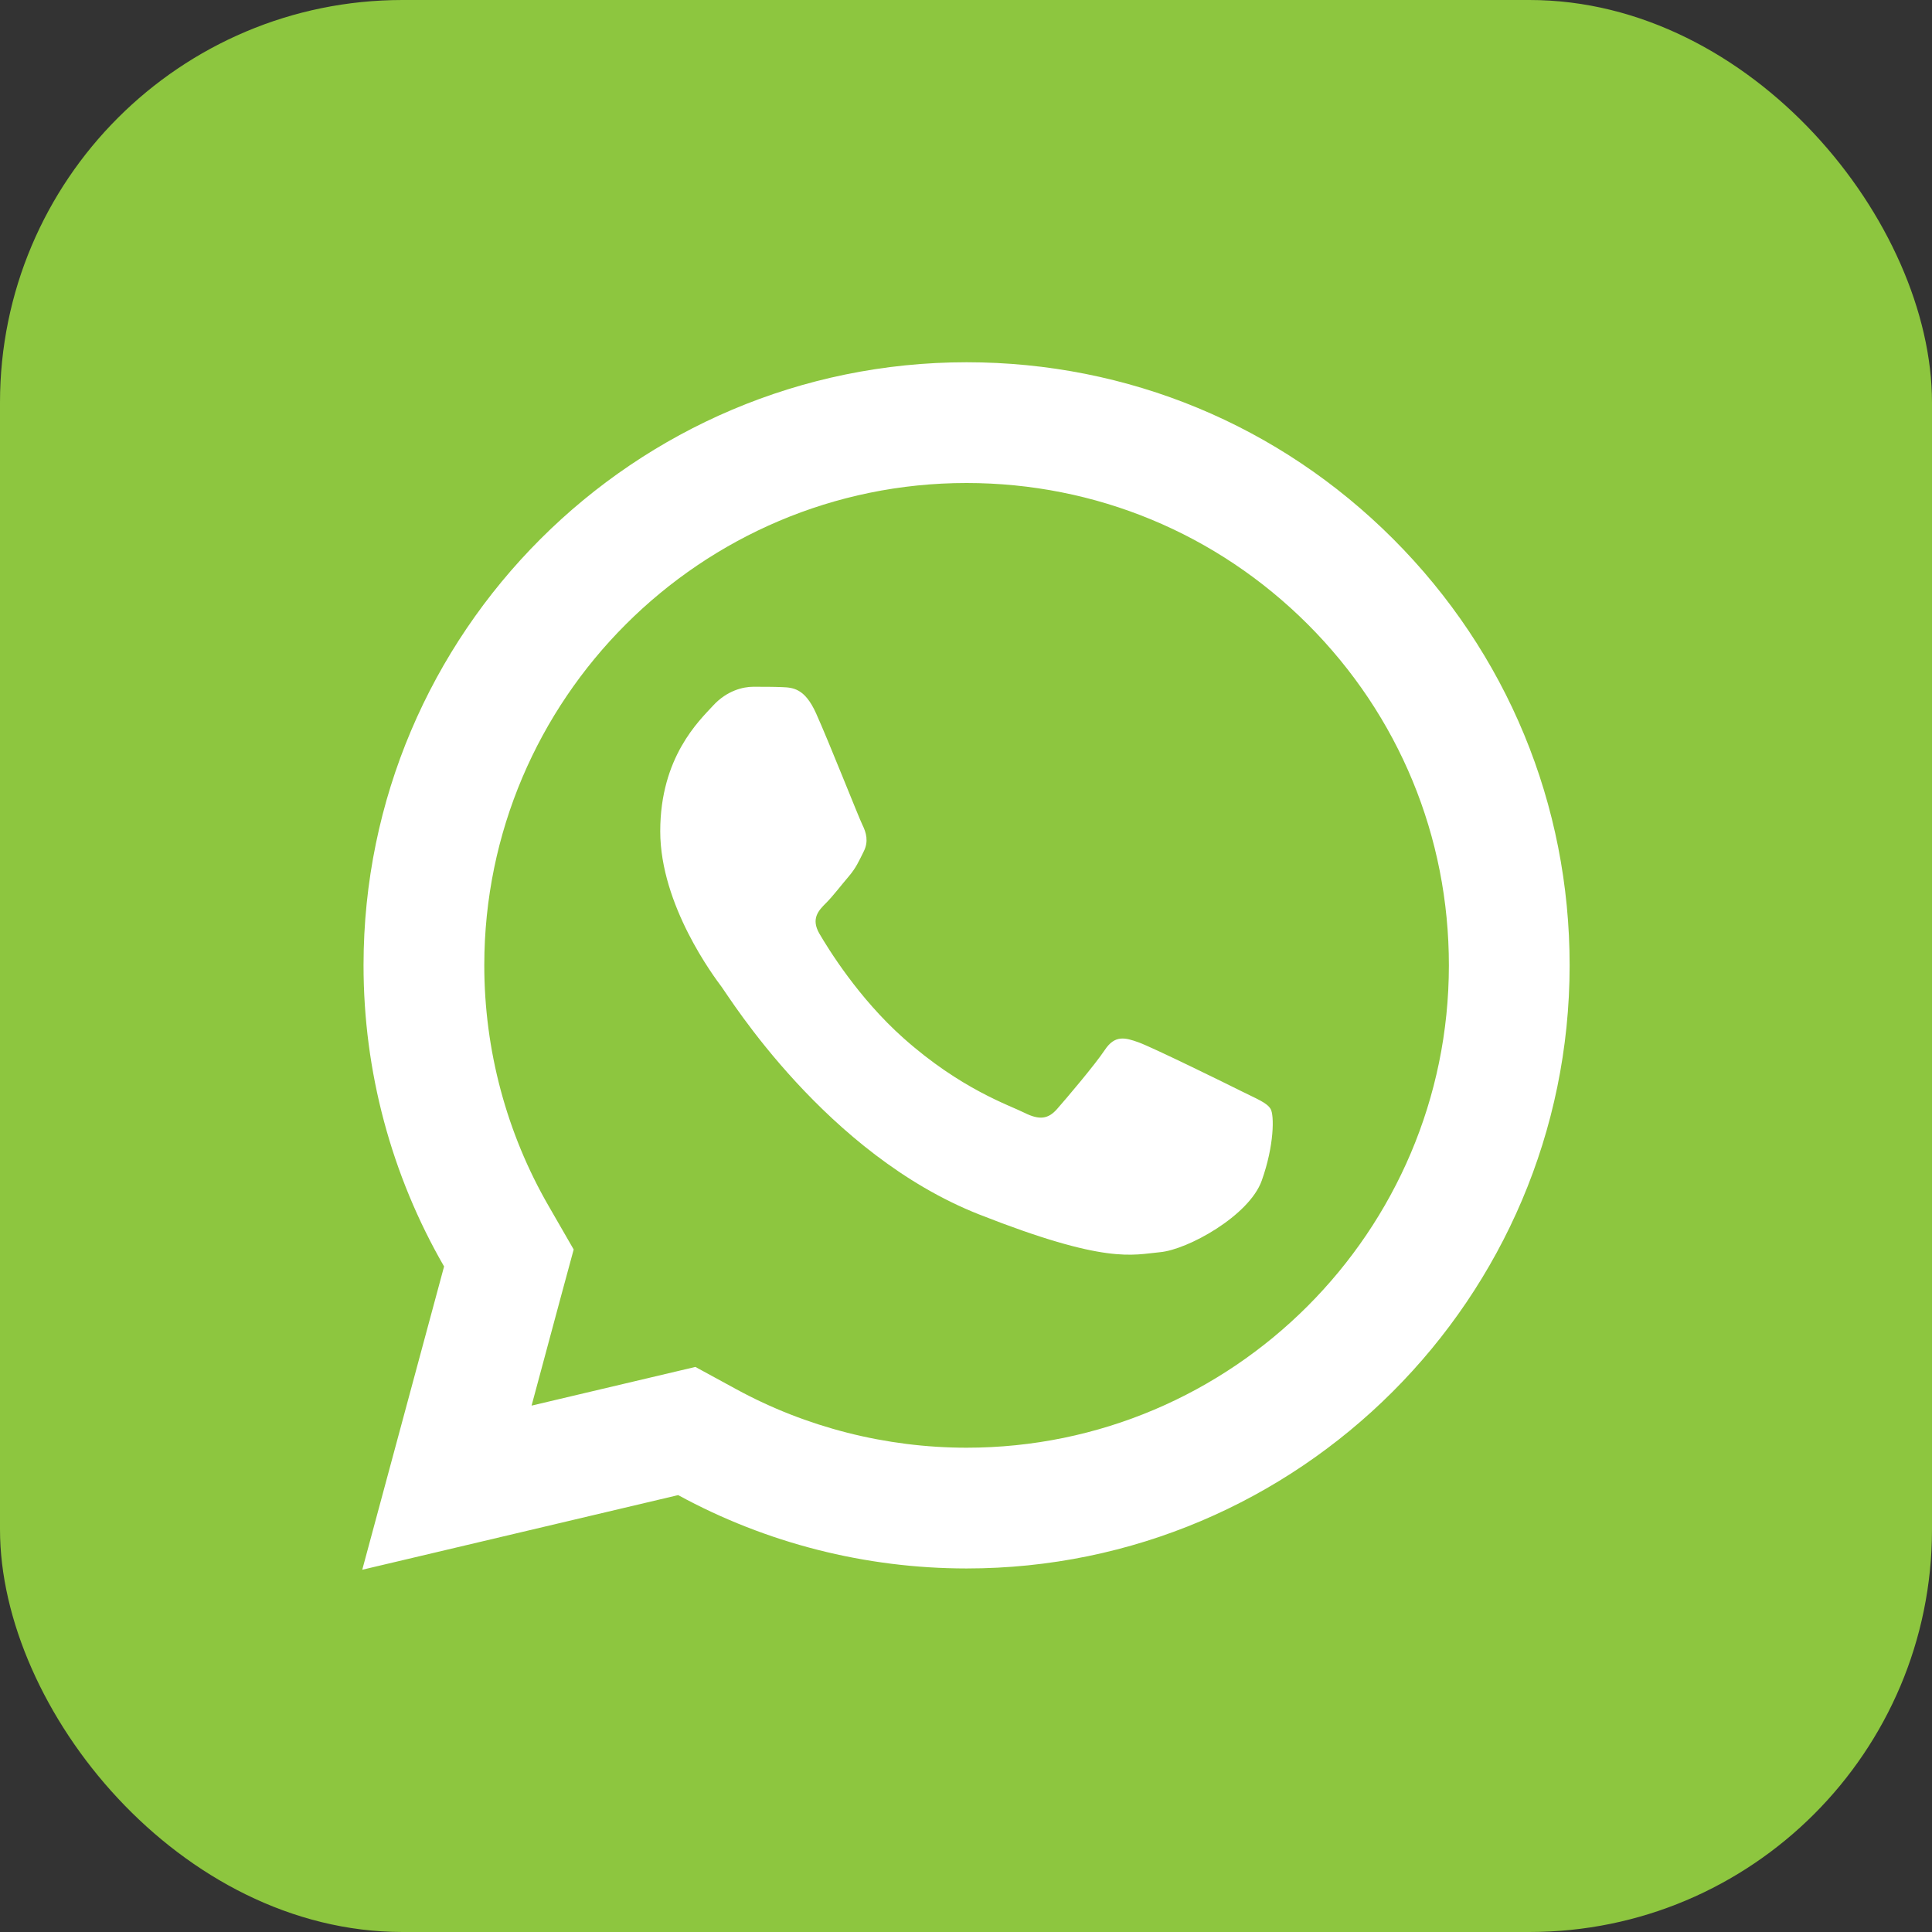
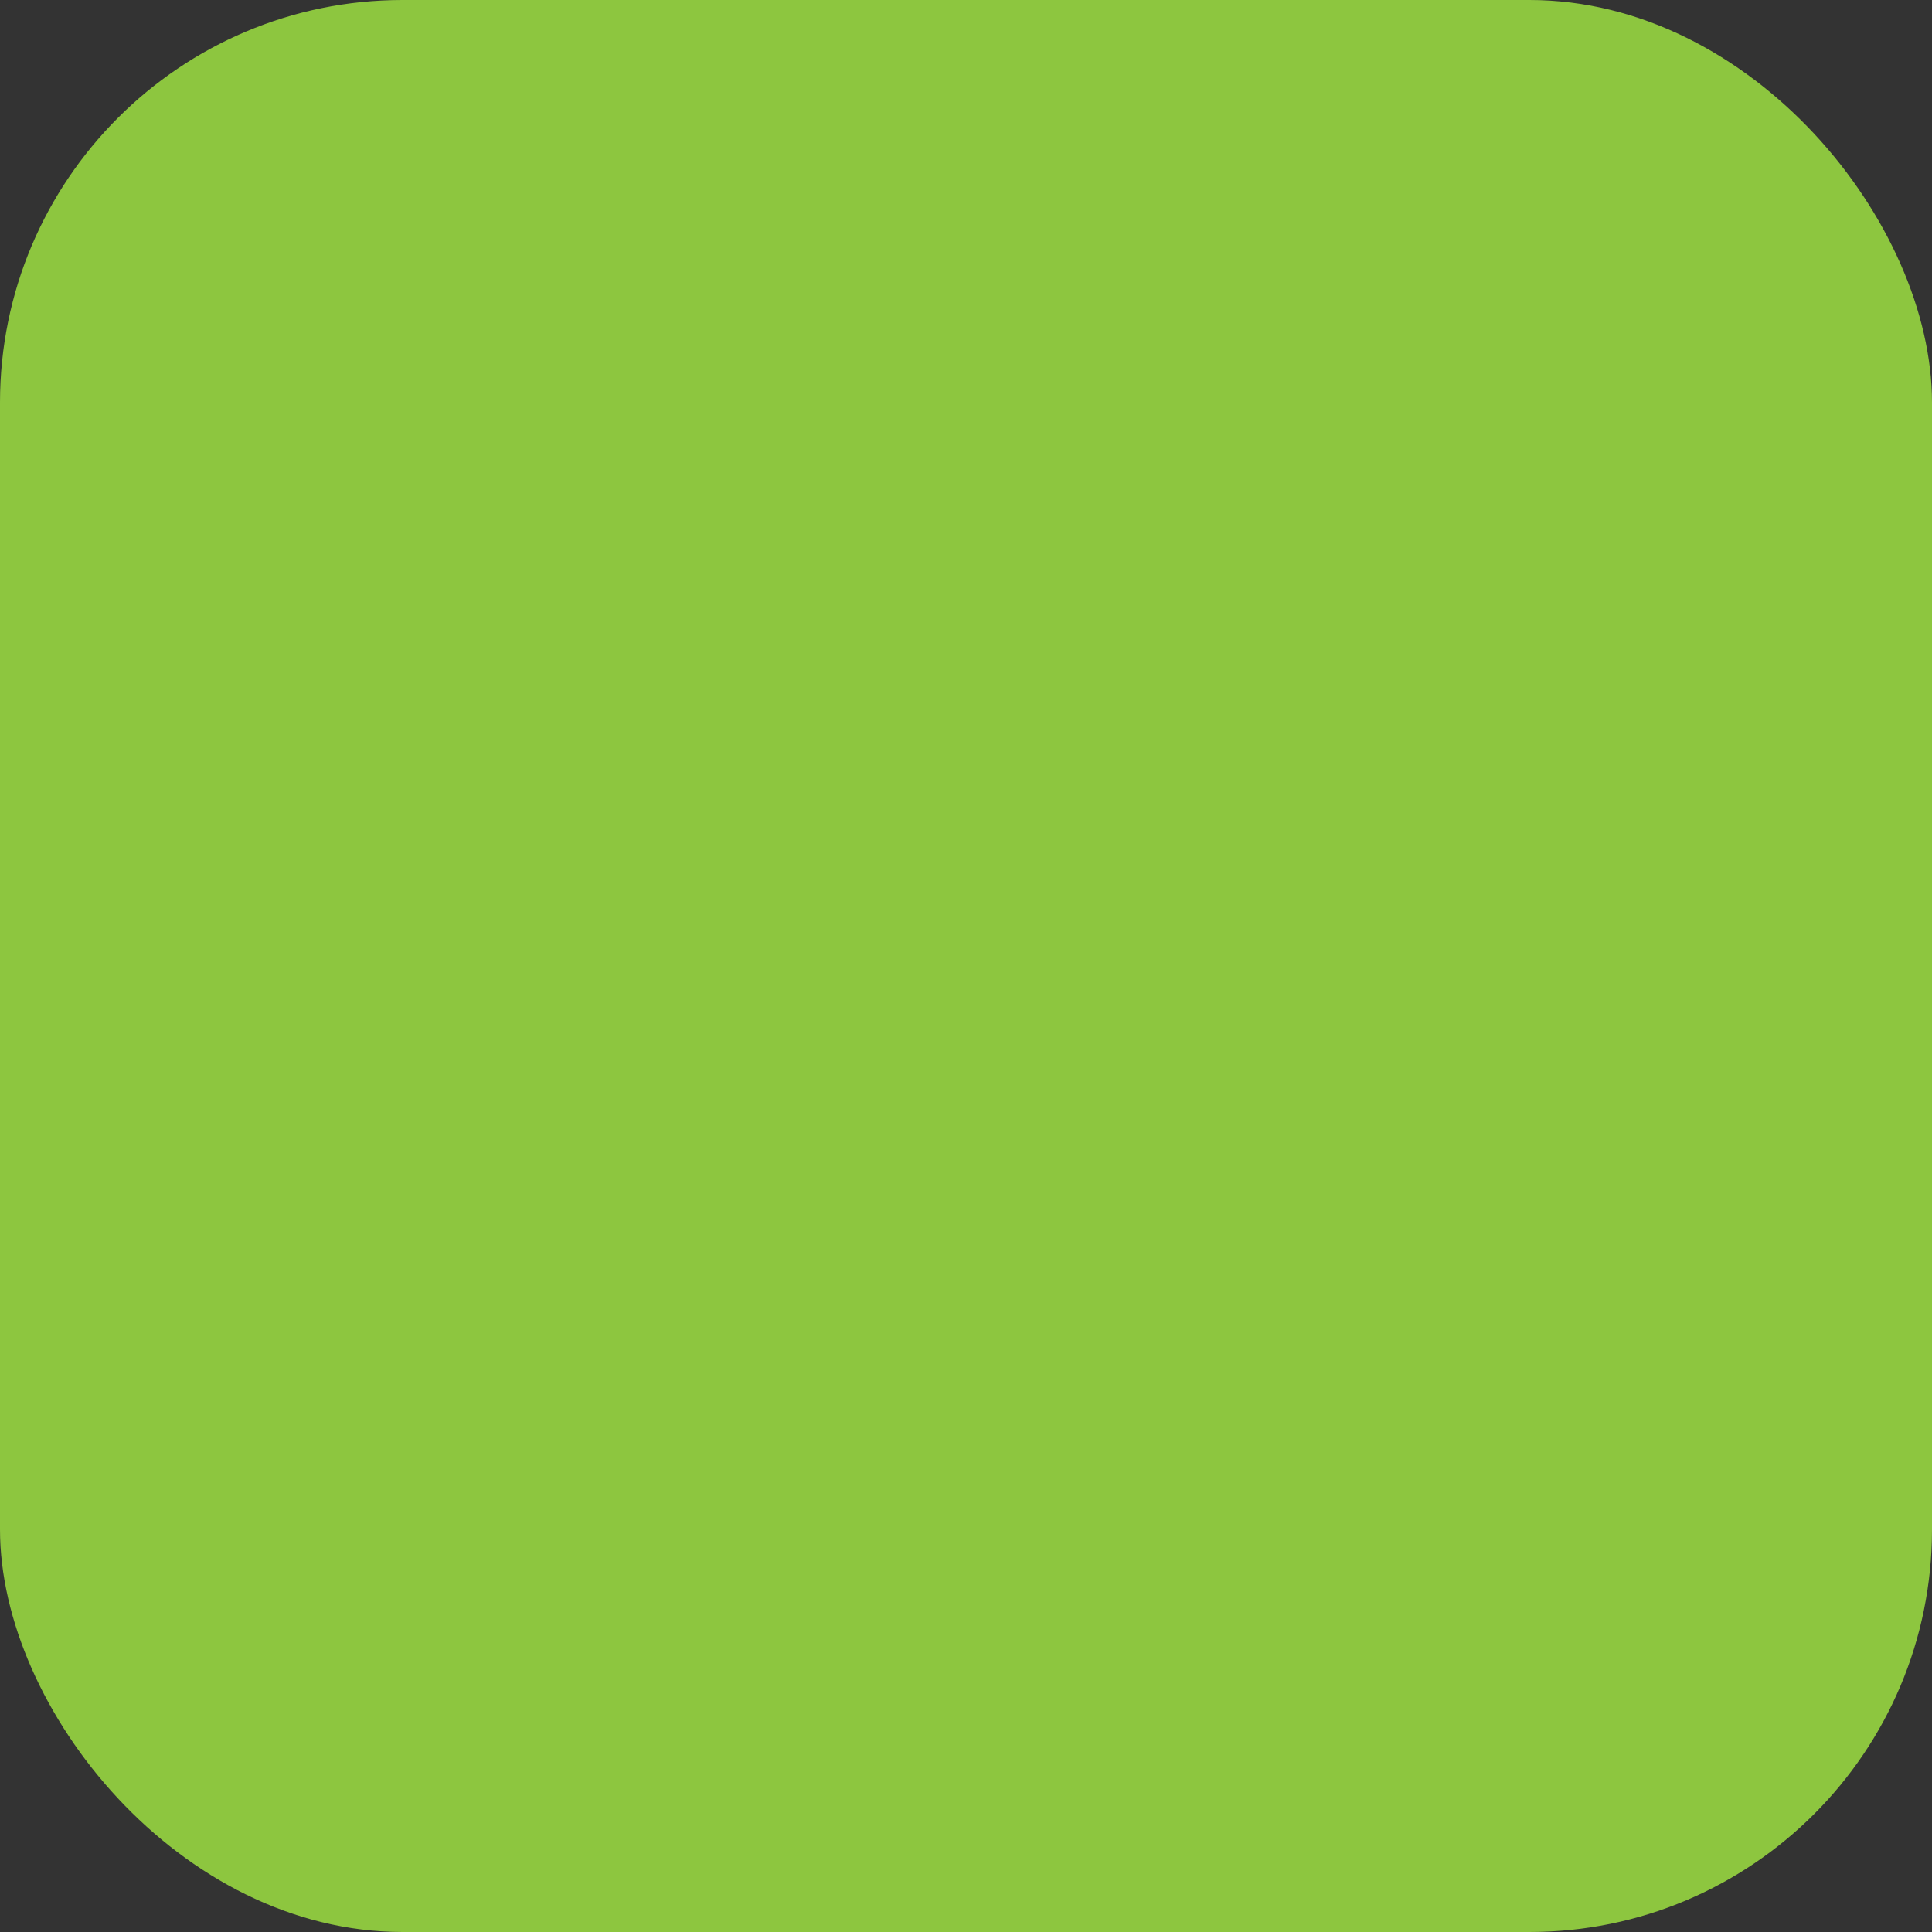
<svg xmlns="http://www.w3.org/2000/svg" width="96" height="96" viewBox="0 0 96 96" fill="none">
  <rect x="0" y="0" width="96" height="96" fill="#333333" stroke="none" />
  <rect width="96" height="96" rx="20" fill="#8DC63F" />
-   <path d="M48.035 18C31.517 18 18.07 31.435 18.064 47.953C18.061 53.233 19.444 58.388 22.066 62.93L18 78L33.697 74.291C38.074 76.679 43.002 77.933 48.018 77.936H48.029C64.544 77.936 77.985 64.497 77.994 47.982C78 39.975 74.886 32.447 69.228 26.783C63.571 21.122 56.051 18.003 48.035 18ZM48.029 24C54.437 24.003 60.459 26.501 64.986 31.025C69.513 35.555 72 41.575 71.994 47.977C71.988 61.189 61.241 71.936 48.023 71.936C44.024 71.933 40.063 70.928 36.574 69.023L34.553 67.922L32.32 68.449L26.414 69.844L27.855 64.488L28.506 62.086L27.264 59.93C25.17 56.306 24.061 52.162 24.064 47.953C24.07 34.747 34.82 24 48.029 24ZM37.43 34.125C36.929 34.125 36.119 34.312 35.432 35.062C34.745 35.809 32.807 37.619 32.807 41.303C32.807 44.987 35.49 48.548 35.865 49.049C36.237 49.547 41.045 57.346 48.656 60.346C54.98 62.839 56.265 62.347 57.639 62.221C59.013 62.098 62.071 60.413 62.695 58.664C63.319 56.915 63.321 55.411 63.135 55.102C62.949 54.79 62.449 54.603 61.699 54.228C60.952 53.853 57.271 52.046 56.584 51.797C55.897 51.548 55.395 51.422 54.897 52.172C54.398 52.922 52.967 54.604 52.529 55.102C52.091 55.603 51.656 55.67 50.906 55.295C50.156 54.917 47.745 54.124 44.883 51.574C42.657 49.591 41.155 47.145 40.717 46.395C40.282 45.648 40.676 45.237 41.051 44.865C41.387 44.529 41.795 43.991 42.17 43.553C42.542 43.115 42.671 42.803 42.92 42.305C43.169 41.807 43.041 41.367 42.855 40.992C42.669 40.617 41.213 36.919 40.547 35.438C39.986 34.193 39.393 34.164 38.859 34.143C38.424 34.125 37.928 34.125 37.43 34.125Z" fill="white" />
</svg>